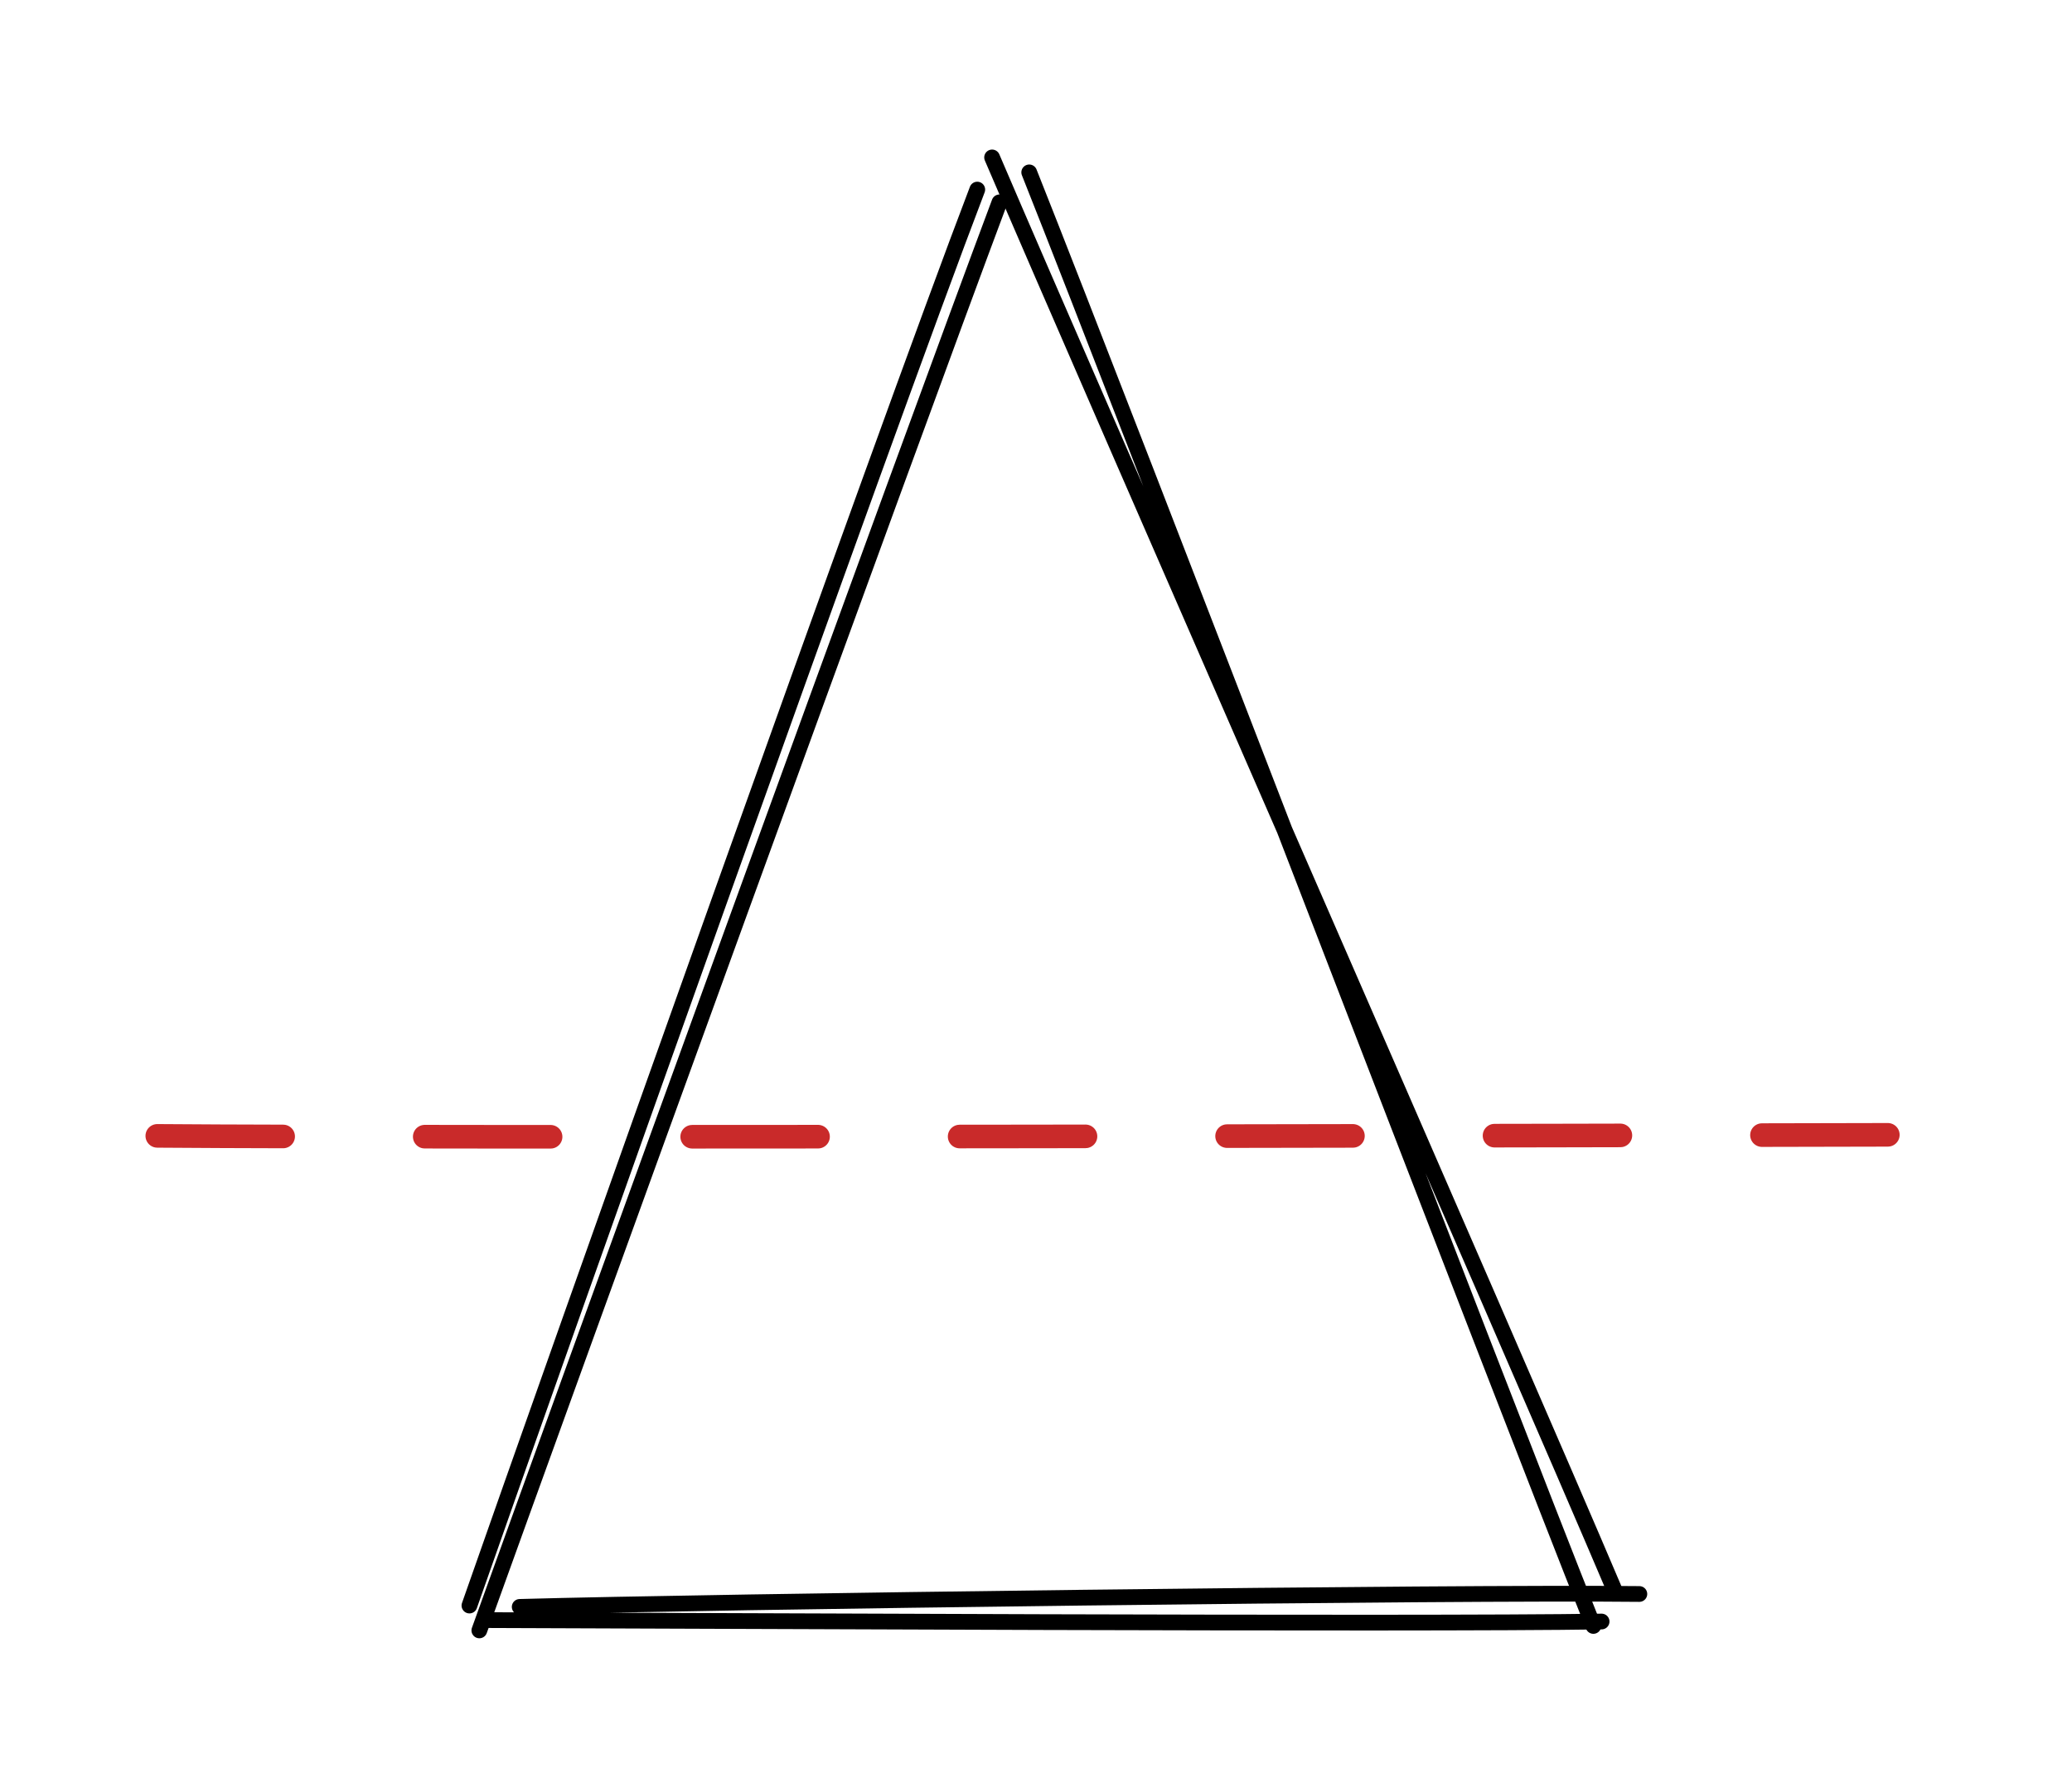
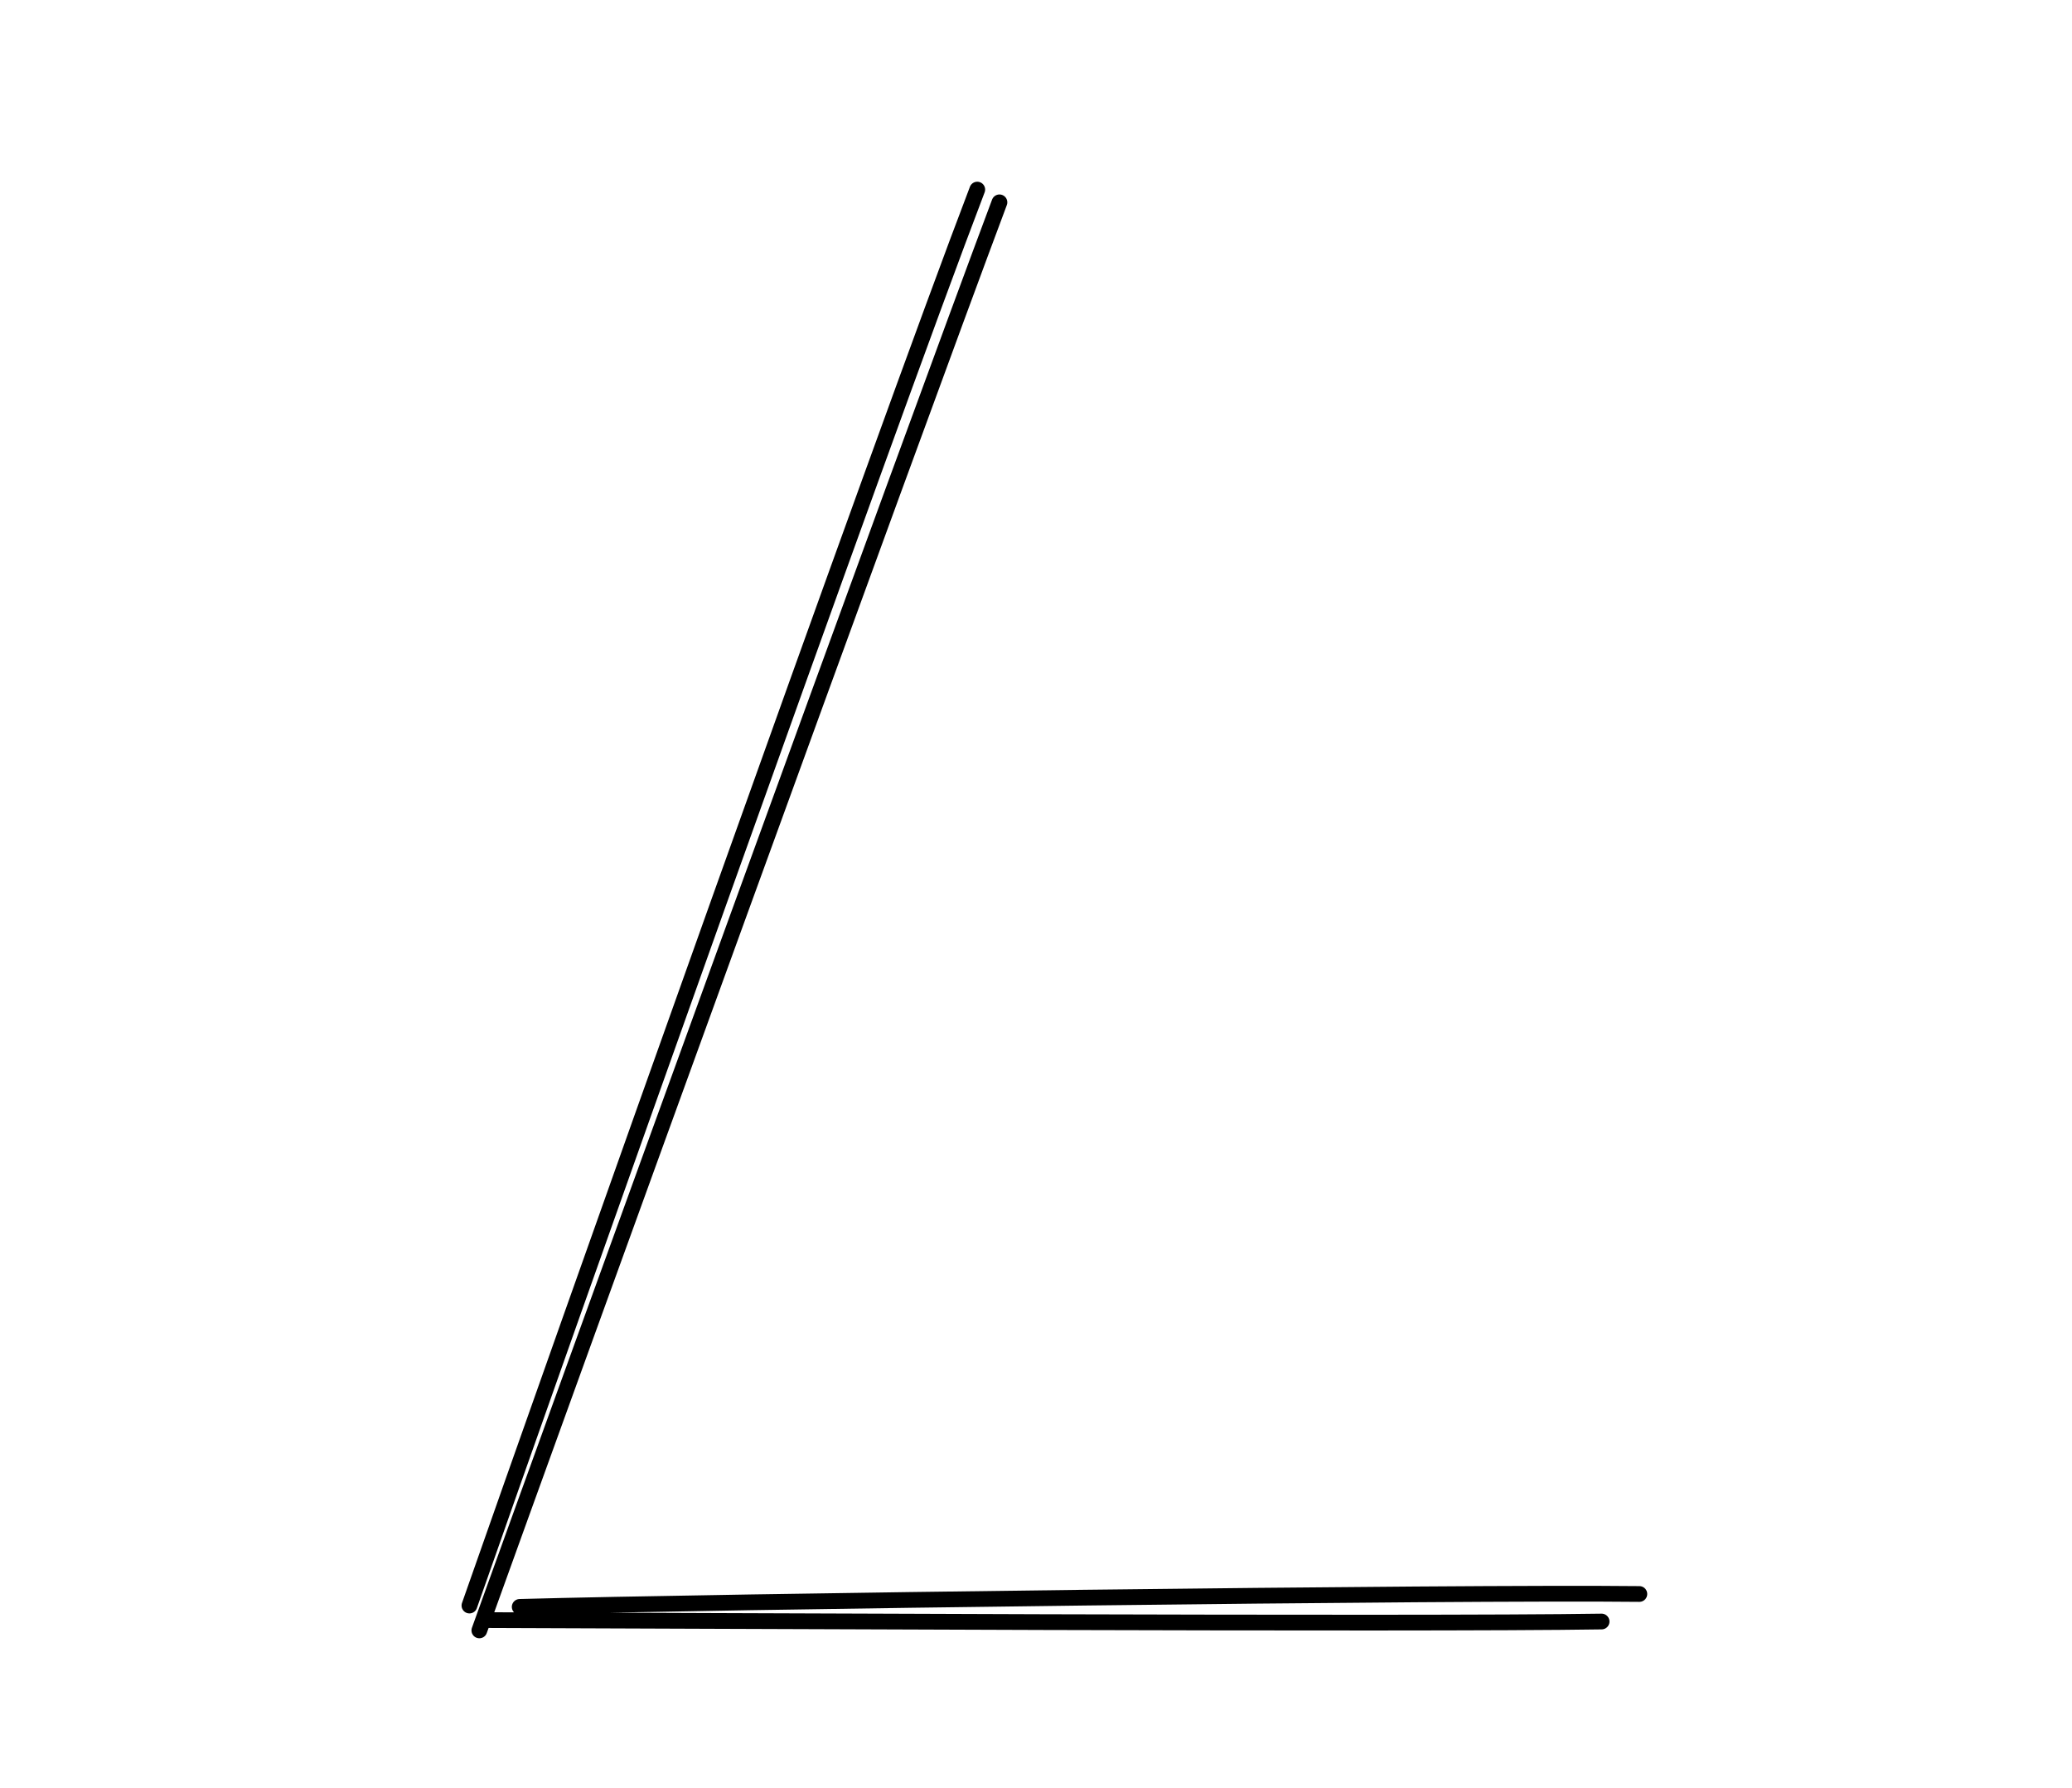
<svg xmlns="http://www.w3.org/2000/svg" version="1.1" viewBox="0 0 131.704 113.623" width="131.704" height="113.623">
  <defs>
    <style class="style-fonts">
      @font-face {
        font-family: "Virgil";
        src: url("https://excalidraw.com/Virgil.woff2");
      }
      @font-face {
        font-family: "Cascadia";
        src: url("https://excalidraw.com/Cascadia.woff2");
      }
    </style>
  </defs>
  <g stroke-linecap="round">
    <g transform="translate(63.449 12.419) rotate(0 -16.785 45.091)">
      <path d="M0.08 0.44 C-5.56 15.47, -27.55 76.11, -32.98 91.2 M-1.33 -0.37 C-7.16 14.86, -28.39 74.71, -33.61 89.62" stroke="#000000" stroke-width="1" fill="none" />
    </g>
  </g>
  <mask />
  <g stroke-linecap="round">
    <g transform="translate(31.274 102.564) rotate(0 35.569 -0.113)">
      <path d="M-0.29 0.4 C11.5 0.43, 58.57 0.68, 70.53 0.49 M1.76 -0.44 C13.97 -0.78, 61.4 -1.39, 72.93 -1.26" stroke="#000000" stroke-width="1" fill="none" />
    </g>
  </g>
  <mask />
  <g stroke-linecap="round">
    <g transform="translate(102.641 102.195) rotate(0 -19.456 -45.538)">
-       <path d="M0.06 -0.96 C-6.4 -16.2, -33.19 -77.25, -39.58 -92.19 M-1.36 1.14 C-7.37 -13.92, -30.99 -75.6, -37.22 -91.24" stroke="#000000" stroke-width="1" fill="none" />
-     </g>
+       </g>
  </g>
  <mask />
  <g stroke-linecap="round">
    <g transform="translate(10.048 71.429) rotate(0 55.906 0.34)">
-       <path d="M-0.05 0.76 C18.51 0.91, 93.14 0.73, 111.66 0.69" stroke="#c92a2a" stroke-width="1.5" fill="none" stroke-dasharray="8 9" />
-     </g>
+       </g>
  </g>
  <mask />
</svg>